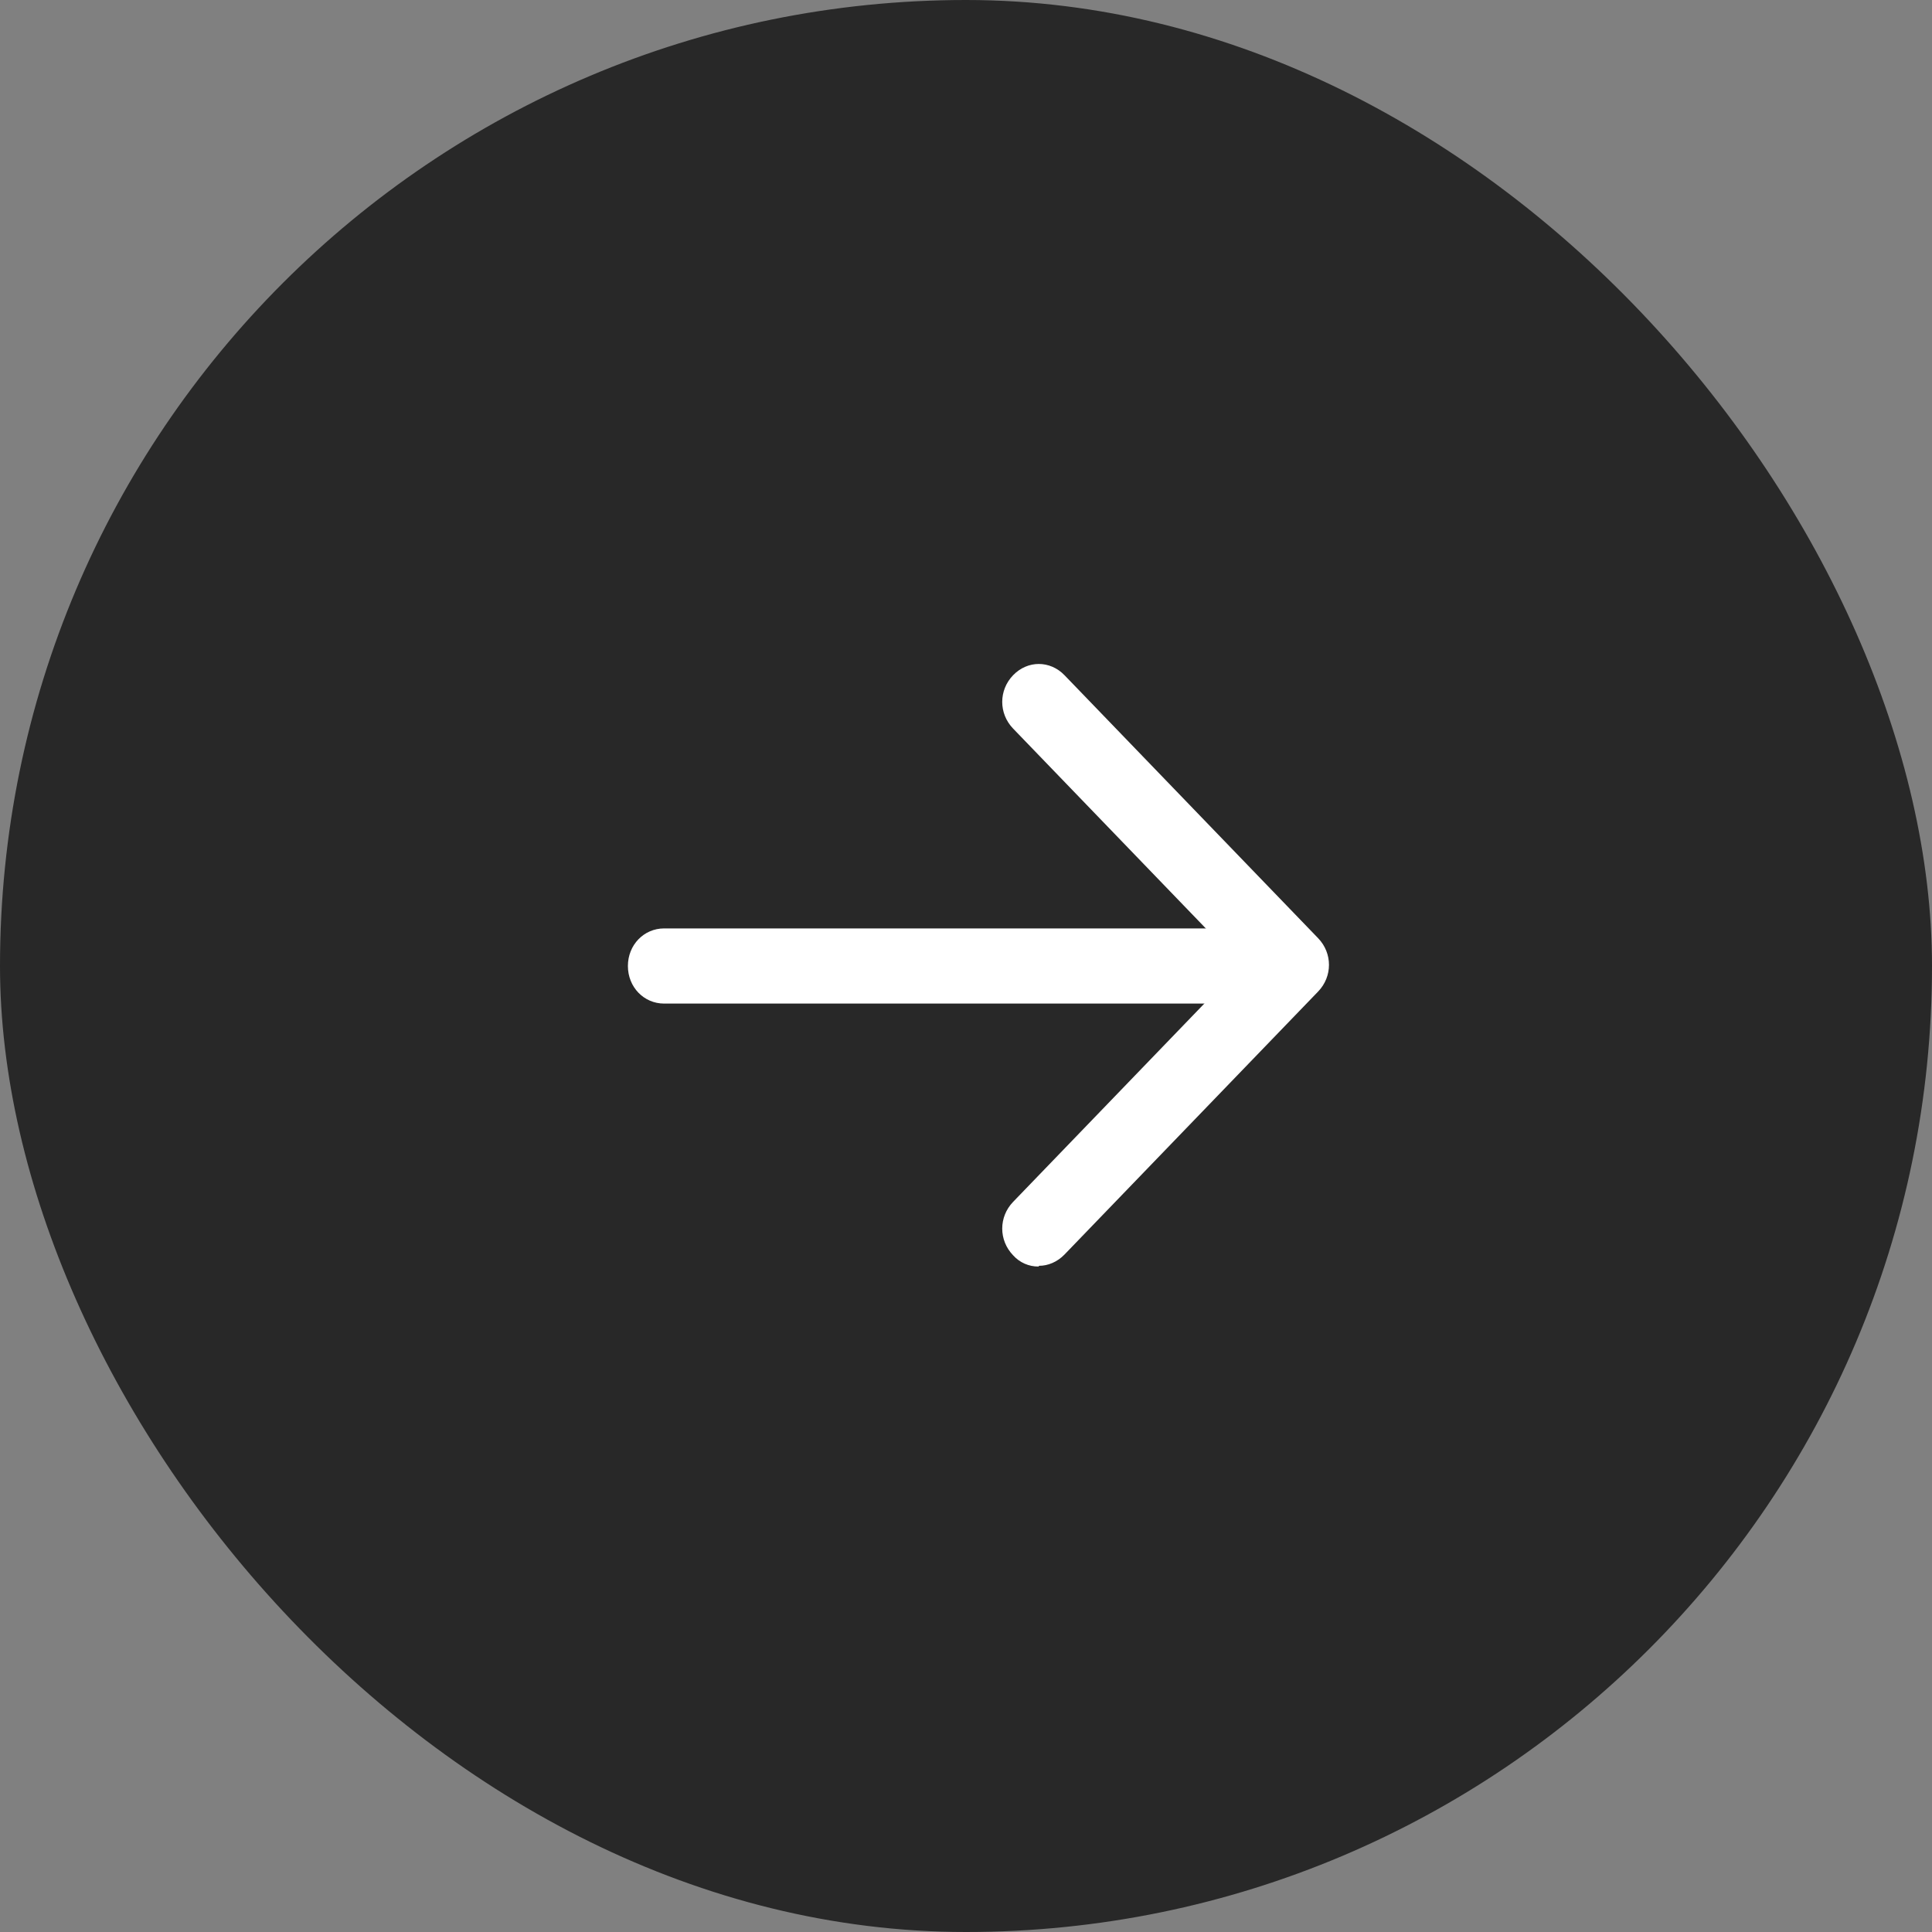
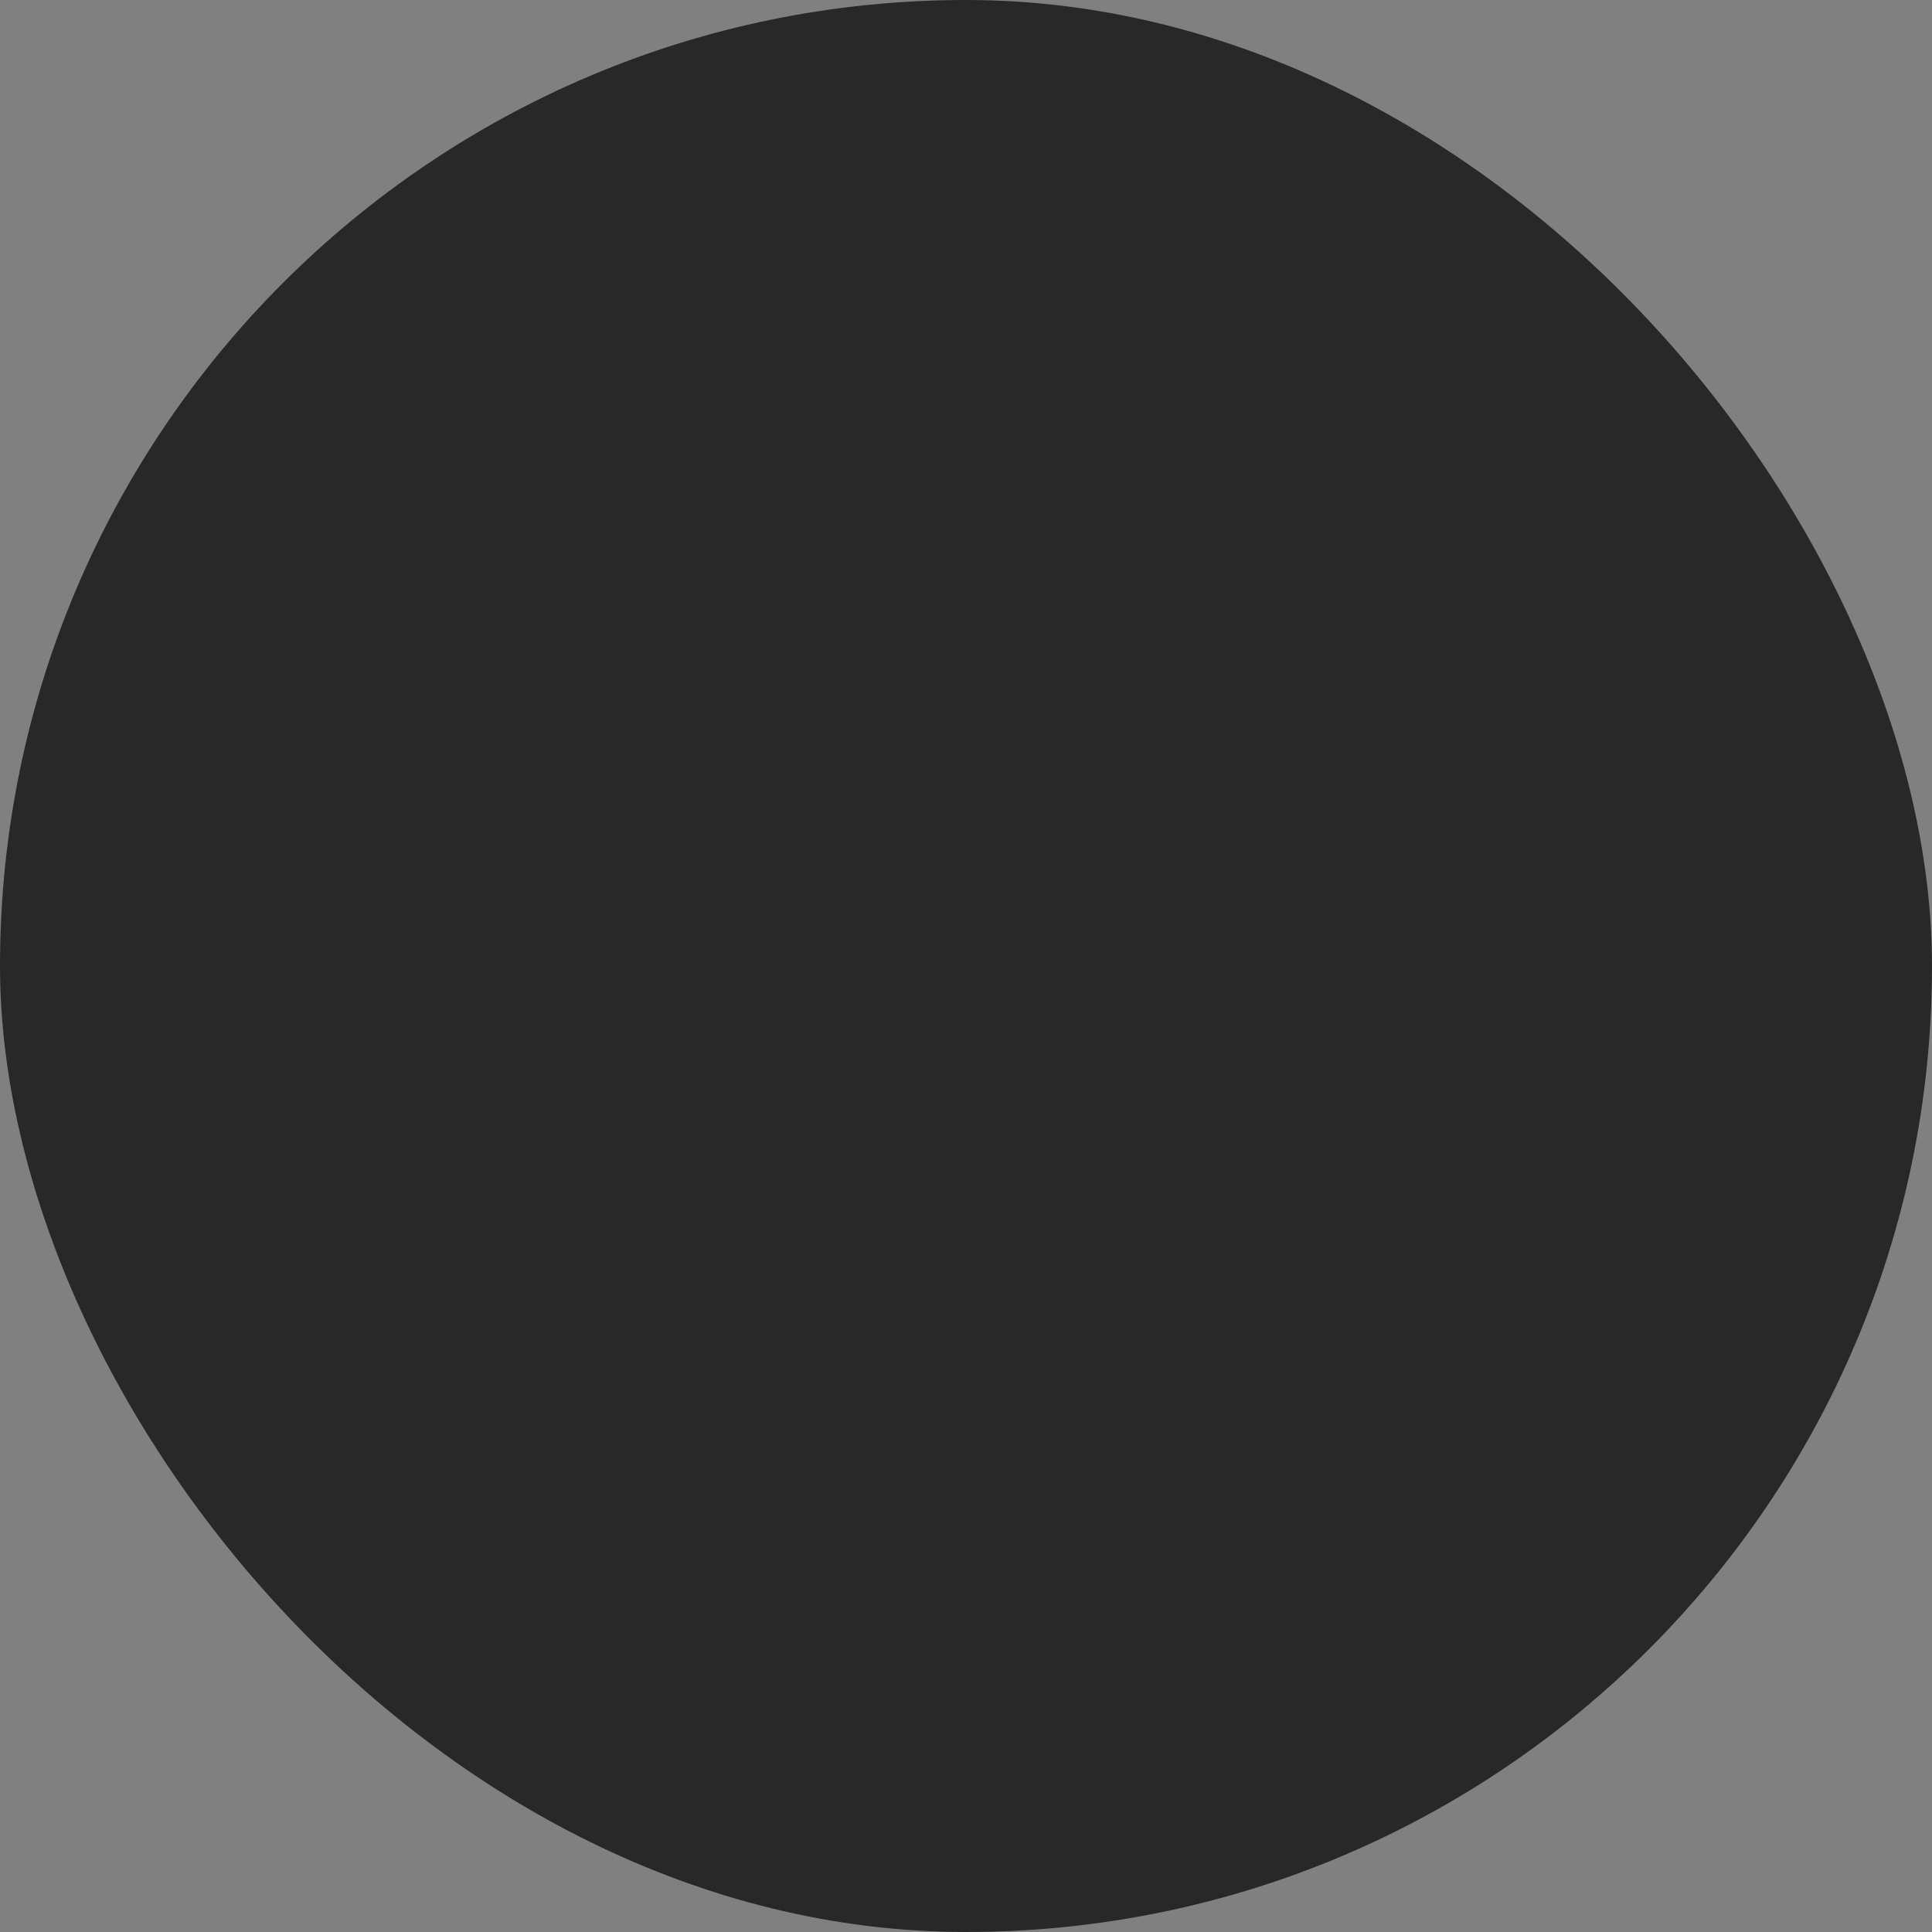
<svg xmlns="http://www.w3.org/2000/svg" width="40" height="40" viewBox="0 0 40 40" fill="none">
  <rect x="0" y="0" width="40" height="40" fill="#808080" stroke="none" />
  <rect width="40" height="40" rx="20" fill="#282828" />
-   <path d="M25.25 20.778H13.75C13.33 20.778 13 20.436 13 20C13 19.564 13.33 19.222 13.75 19.222H25.25C25.67 19.222 26 19.564 26 20C26 20.436 25.67 20.778 25.25 20.778Z" fill="white" />
-   <path d="M21.5 26.222C21.402 26.223 21.304 26.203 21.214 26.163C21.123 26.123 21.042 26.064 20.975 25.989C20.675 25.678 20.675 25.195 20.975 24.884L25.7 19.984L20.975 15.084C20.675 14.773 20.675 14.291 20.975 13.98C21.275 13.669 21.74 13.669 22.04 13.98L27.29 19.424C27.59 19.735 27.59 20.218 27.29 20.529L22.04 25.973C21.89 26.129 21.695 26.207 21.515 26.207L21.5 26.222Z" fill="white" />
</svg>